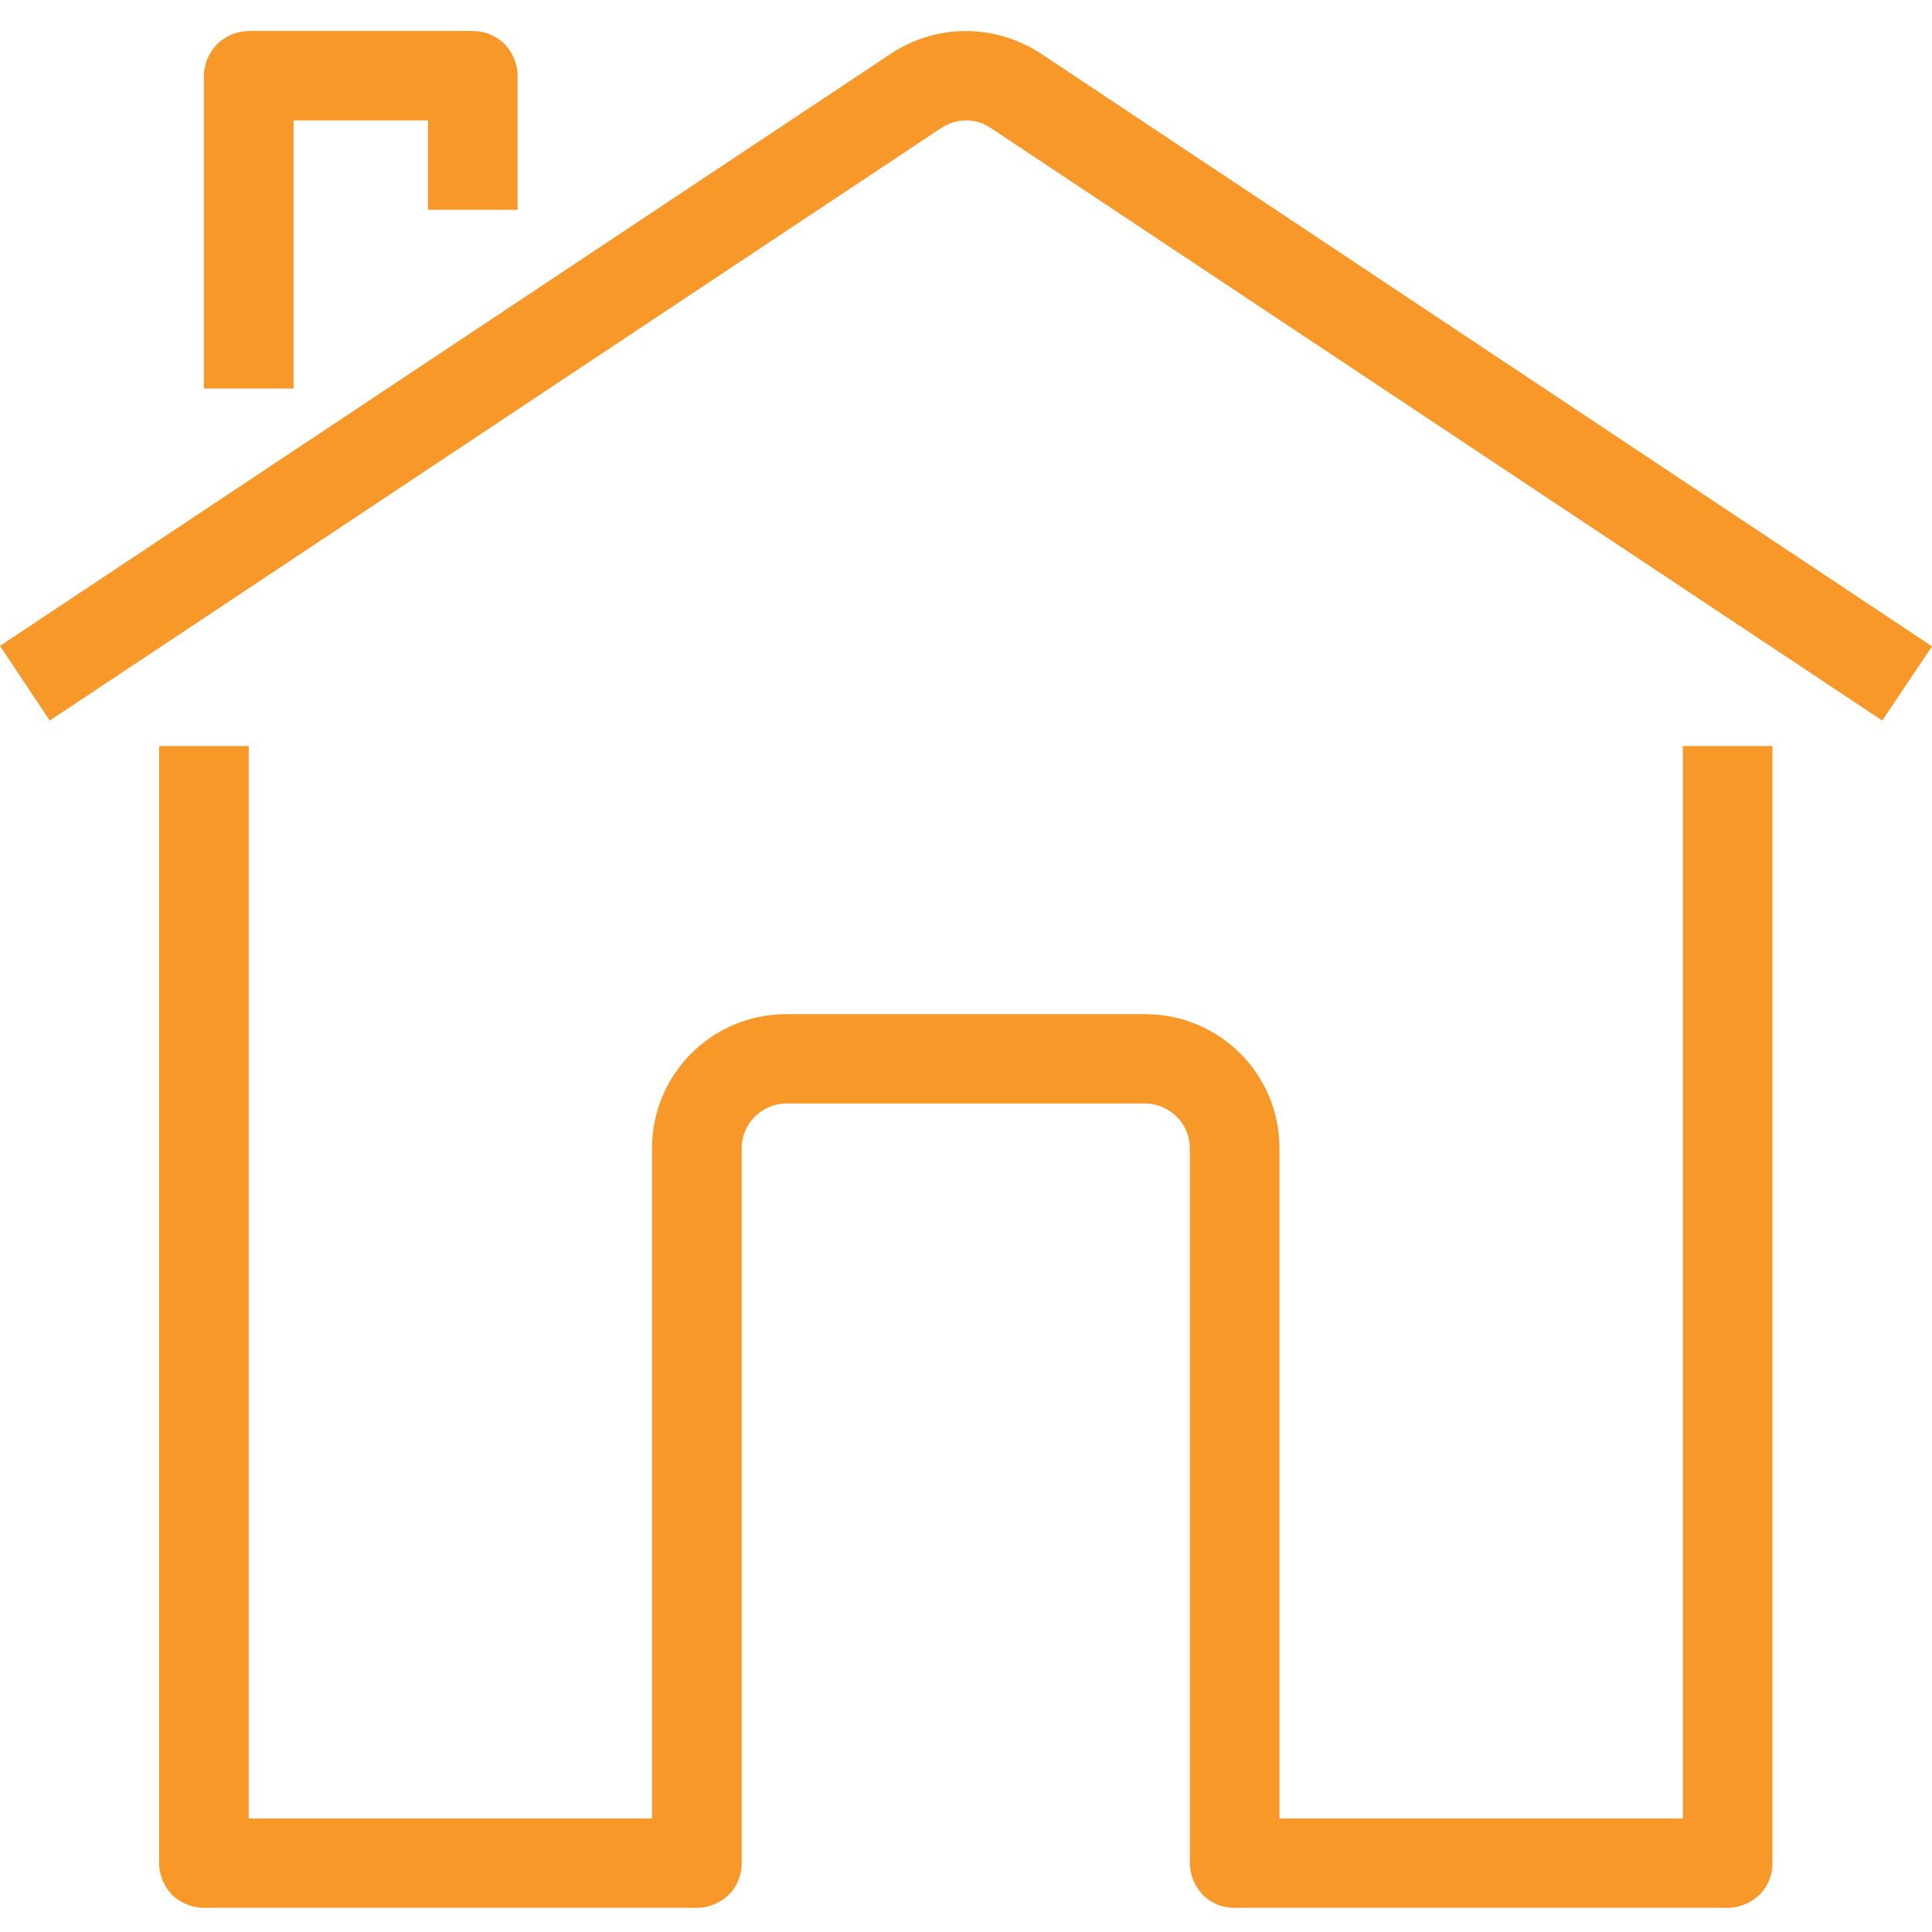
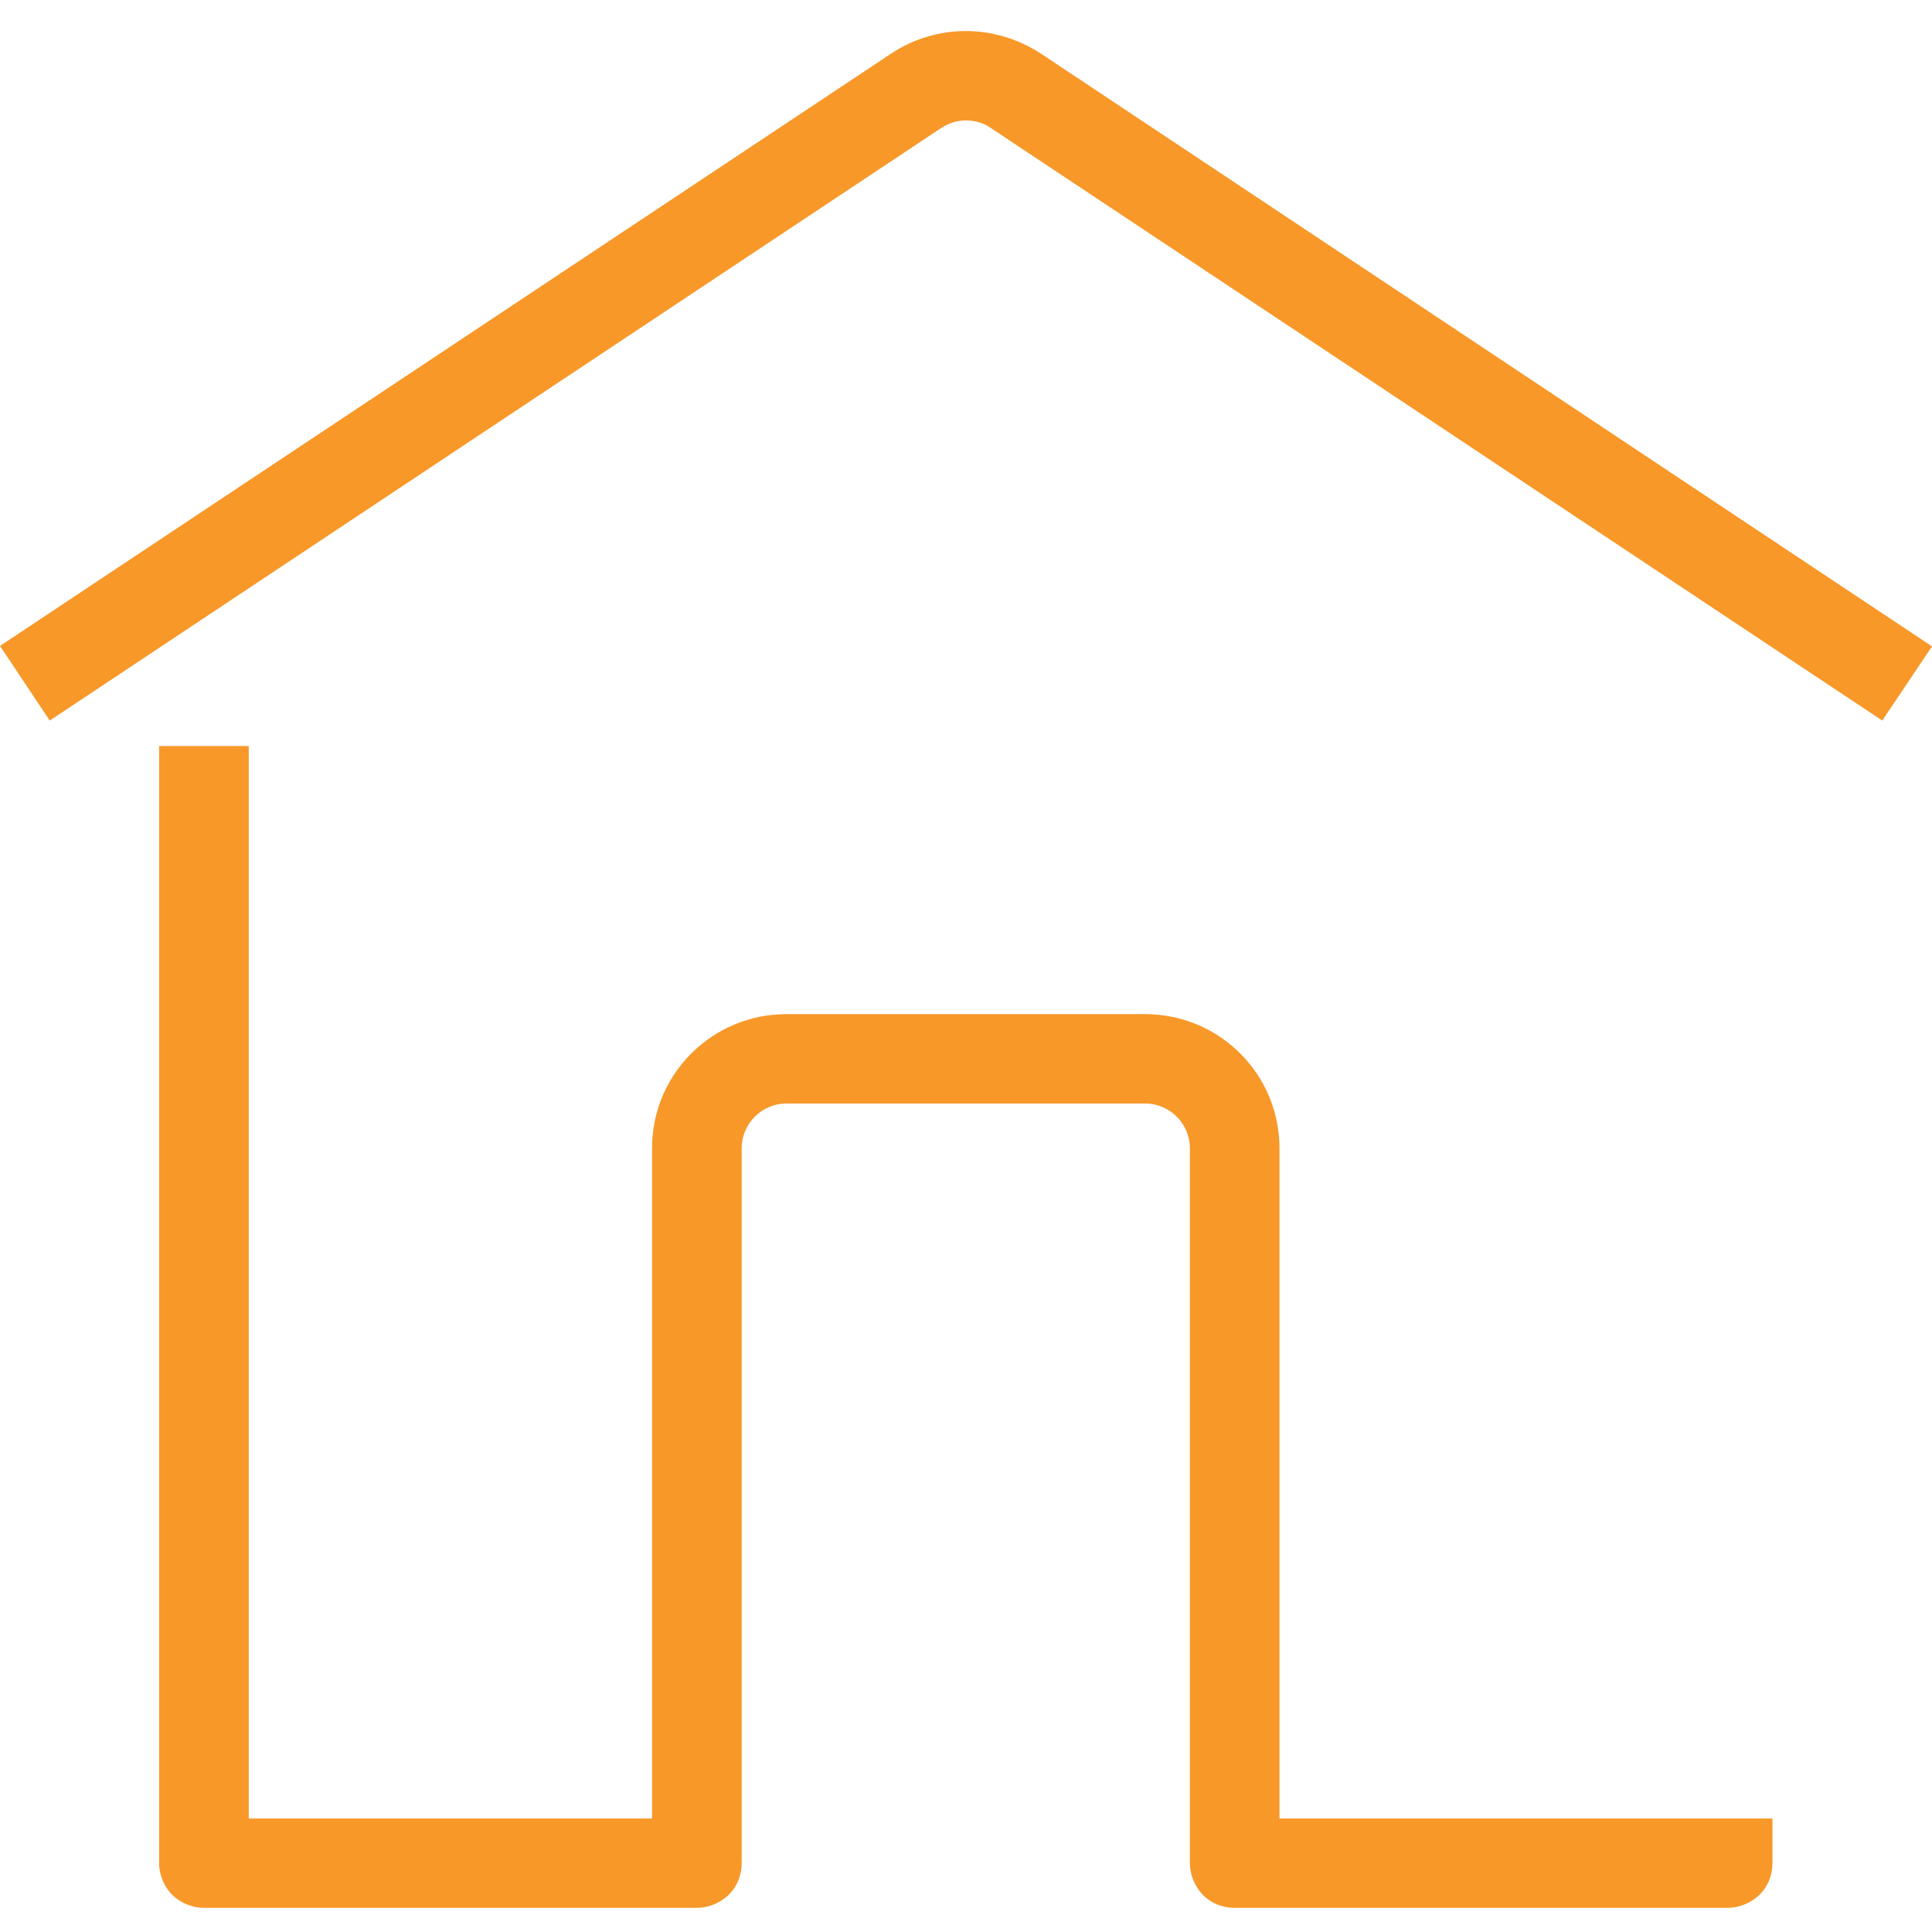
<svg xmlns="http://www.w3.org/2000/svg" width="48" height="48" viewBox="0 0 48 48" fill="none">
-   <path d="M3.953 18.535V46.29C3.953 46.578 4.075 46.867 4.276 47.078C4.487 47.278 4.777 47.4 5.066 47.4H17.314C17.603 47.4 17.893 47.278 18.104 47.078C18.316 46.867 18.427 46.59 18.427 46.29V28.527C18.427 27.916 18.928 27.416 19.541 27.416H28.448C29.061 27.416 29.562 27.916 29.562 28.527V46.29C29.562 46.578 29.684 46.867 29.884 47.078C30.096 47.289 30.374 47.4 30.675 47.4H42.923C43.212 47.4 43.502 47.278 43.713 47.078C43.925 46.867 44.036 46.59 44.036 46.29V18.535H41.809V45.18H31.788V28.527C31.788 26.684 30.296 25.196 28.448 25.196H19.541C17.692 25.196 16.2 26.684 16.2 28.527V45.18H6.18V18.535H3.953Z" fill="#F89829" />
-   <path d="M7.293 9.653V2.992H10.633V5.212H12.86V1.882C12.86 1.593 12.738 1.304 12.537 1.093C12.337 0.894 12.047 0.771 11.747 0.771H6.18C5.89 0.771 5.601 0.894 5.4 1.093C5.189 1.304 5.066 1.593 5.066 1.882V9.653H7.293Z" fill="#F89829" />
+   <path d="M3.953 18.535V46.29C3.953 46.578 4.075 46.867 4.276 47.078C4.487 47.278 4.777 47.4 5.066 47.4H17.314C17.603 47.4 17.893 47.278 18.104 47.078C18.316 46.867 18.427 46.59 18.427 46.29V28.527C18.427 27.916 18.928 27.416 19.541 27.416H28.448C29.061 27.416 29.562 27.916 29.562 28.527V46.29C29.562 46.578 29.684 46.867 29.884 47.078C30.096 47.289 30.374 47.4 30.675 47.4H42.923C43.212 47.4 43.502 47.278 43.713 47.078C43.925 46.867 44.036 46.59 44.036 46.29V18.535V45.18H31.788V28.527C31.788 26.684 30.296 25.196 28.448 25.196H19.541C17.692 25.196 16.2 26.684 16.2 28.527V45.18H6.18V18.535H3.953Z" fill="#F89829" />
  <path d="M1.236 17.902L23.382 3.181C23.571 3.058 23.783 2.992 23.994 2.992C24.206 2.992 24.429 3.047 24.618 3.181L46.764 17.902L48 16.059L25.854 1.327C25.286 0.96 24.64 0.771 23.994 0.771C23.349 0.771 22.703 0.96 22.146 1.327L0 16.048L1.236 17.902Z" fill="#F89829" />
</svg>